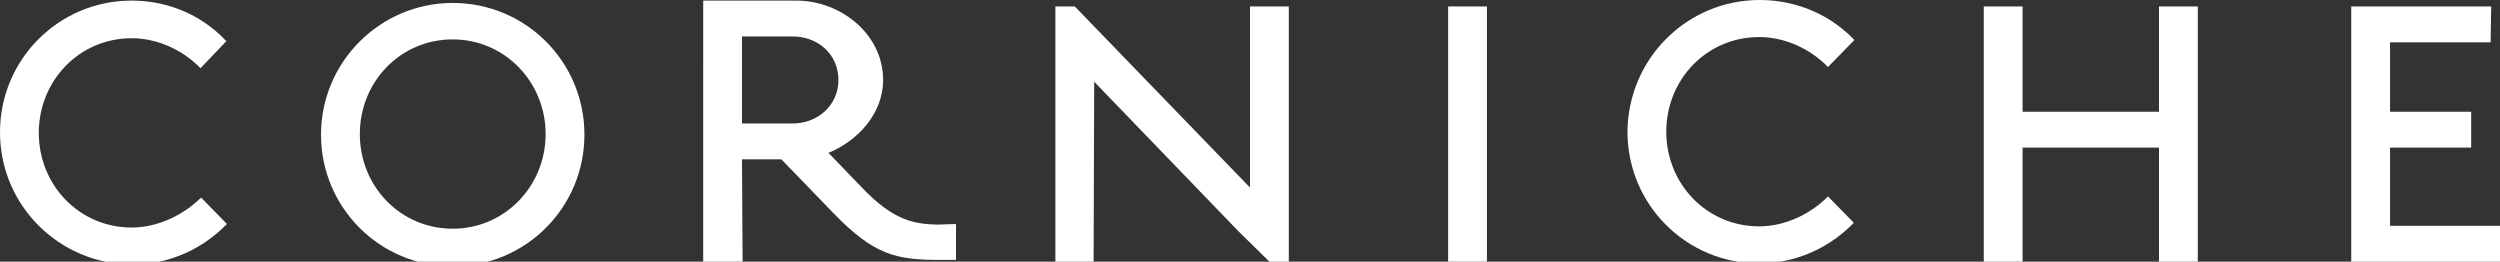
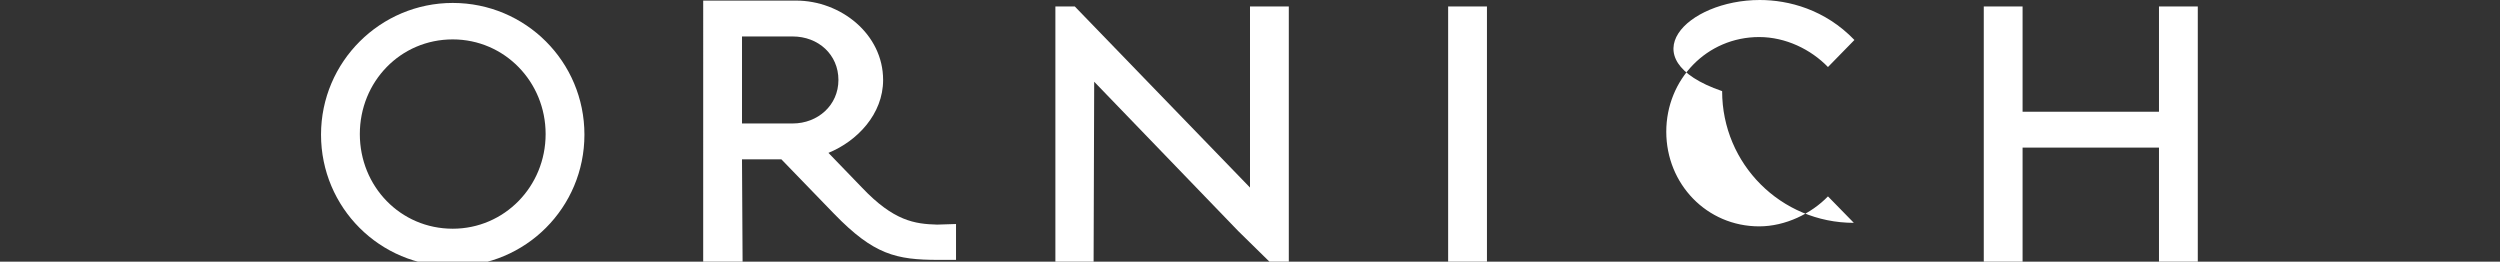
<svg xmlns="http://www.w3.org/2000/svg" version="1.1" id="レイヤー_1" x="0px" y="0px" viewBox="0 0 425.2 44.5" style="enable-background:new 0 0 425.2 44.5;" xml:space="preserve">
  <rect x="0" y="0" width="425.2" height="44.5" fill="#333333" stroke="none" />
  <style type="text/css">
	.st0{fill:#FFFFFF;}
</style>
  <g>
-     <path class="st0" d="M299.3,0c4.9,0,11.1,1.6,16.1,6.8l-4.5,4.6c-2.9-3-7.2-5.1-11.7-5.1c-8.9,0-15.8,7.2-15.8,16.1   c0,8.9,6.9,16.1,15.8,16.1c4.5,0,8.9-2.2,11.7-5.1l4.4,4.5c-5.1,5.2-11.2,6.9-16.1,6.9c-12.4,0-22.4-10-22.4-22.4   C276.9,10,286.9,0,299.3,0" />
-     <path class="st0" d="M22.4,0.1c4.9,0,11.1,1.6,16.1,6.9l-4.4,4.6c-2.9-3-7.2-5.1-11.7-5.1c-8.9,0-15.8,7.2-15.8,16.1   c0,8.9,6.9,16.1,15.8,16.1c4.5,0,8.9-2.2,11.8-5.1l4.4,4.5c-5.1,5.2-11.2,6.9-16.1,6.9C10,44.9,0,34.9,0,22.5   C0,10.1,10,0.1,22.4,0.1" />
+     <path class="st0" d="M299.3,0c4.9,0,11.1,1.6,16.1,6.8l-4.5,4.6c-2.9-3-7.2-5.1-11.7-5.1c-8.9,0-15.8,7.2-15.8,16.1   c0,8.9,6.9,16.1,15.8,16.1c4.5,0,8.9-2.2,11.7-5.1l4.4,4.5c-12.4,0-22.4-10-22.4-22.4   C276.9,10,286.9,0,299.3,0" />
    <path class="st0" d="M77,38.9c8.8,0,15.8-7.2,15.8-16.1c0-8.9-7-16.1-15.8-16.1c-8.9,0-15.8,7.2-15.8,16.1   C61.2,31.7,68.1,38.9,77,38.9 M77,0.5c12.4,0,22.4,10,22.4,22.4c0,12.4-10,22.4-22.4,22.4c-12.4,0-22.4-10-22.4-22.4   C54.6,10.5,64.7,0.5,77,0.5" />
    <path class="st0" d="M126.2,6.2V21h8.6c4.3,0,7.8-3.1,7.8-7.4c0-4.3-3.4-7.4-7.8-7.4H126.2L126.2,6.2z M162.6,38.1v6.1h-3   c-7.2,0-11-0.9-17.7-7.8l-9-9.3h-6.7l0.1,17.4h-6.7V0.1h15.8c7.6,0,14.8,5.7,14.8,13.5c0,5.8-4.4,10.4-9.3,12.4l5.7,5.9   c5.4,5.7,9,6.2,12.8,6.3" />
    <polygon class="st0" points="252.9,44.5 246.3,44.5 246.3,1.1 252.9,1.1 252.9,44.5  " />
-     <polygon class="st0" points="425.2,38.4 425.2,44.5 399.9,44.5 399.9,1.1 423.7,1.1 423.6,7.2 406.5,7.2 406.5,19 420.3,19    420.3,25.1 406.5,25.1 406.5,38.4 425.2,38.4  " />
    <polygon class="st0" points="367.2,1.1 367.2,19 351.3,19 351.2,19 344,19 344,1.1 337.4,1.1 337.4,44.5 344,44.5 344,25.1    351.3,25.1 367.2,25.1 367.2,44.5 373.8,44.5 373.8,1.1 367.2,1.1  " />
    <polygon class="st0" points="212.6,1.1 212.6,31.9 182.8,1.1 179.5,1.1 179.5,44.5 186,44.5 186.1,13.9 210.6,39.3 215.9,44.5    219.2,44.5 219.2,1.1 212.6,1.1  " />
  </g>
</svg>